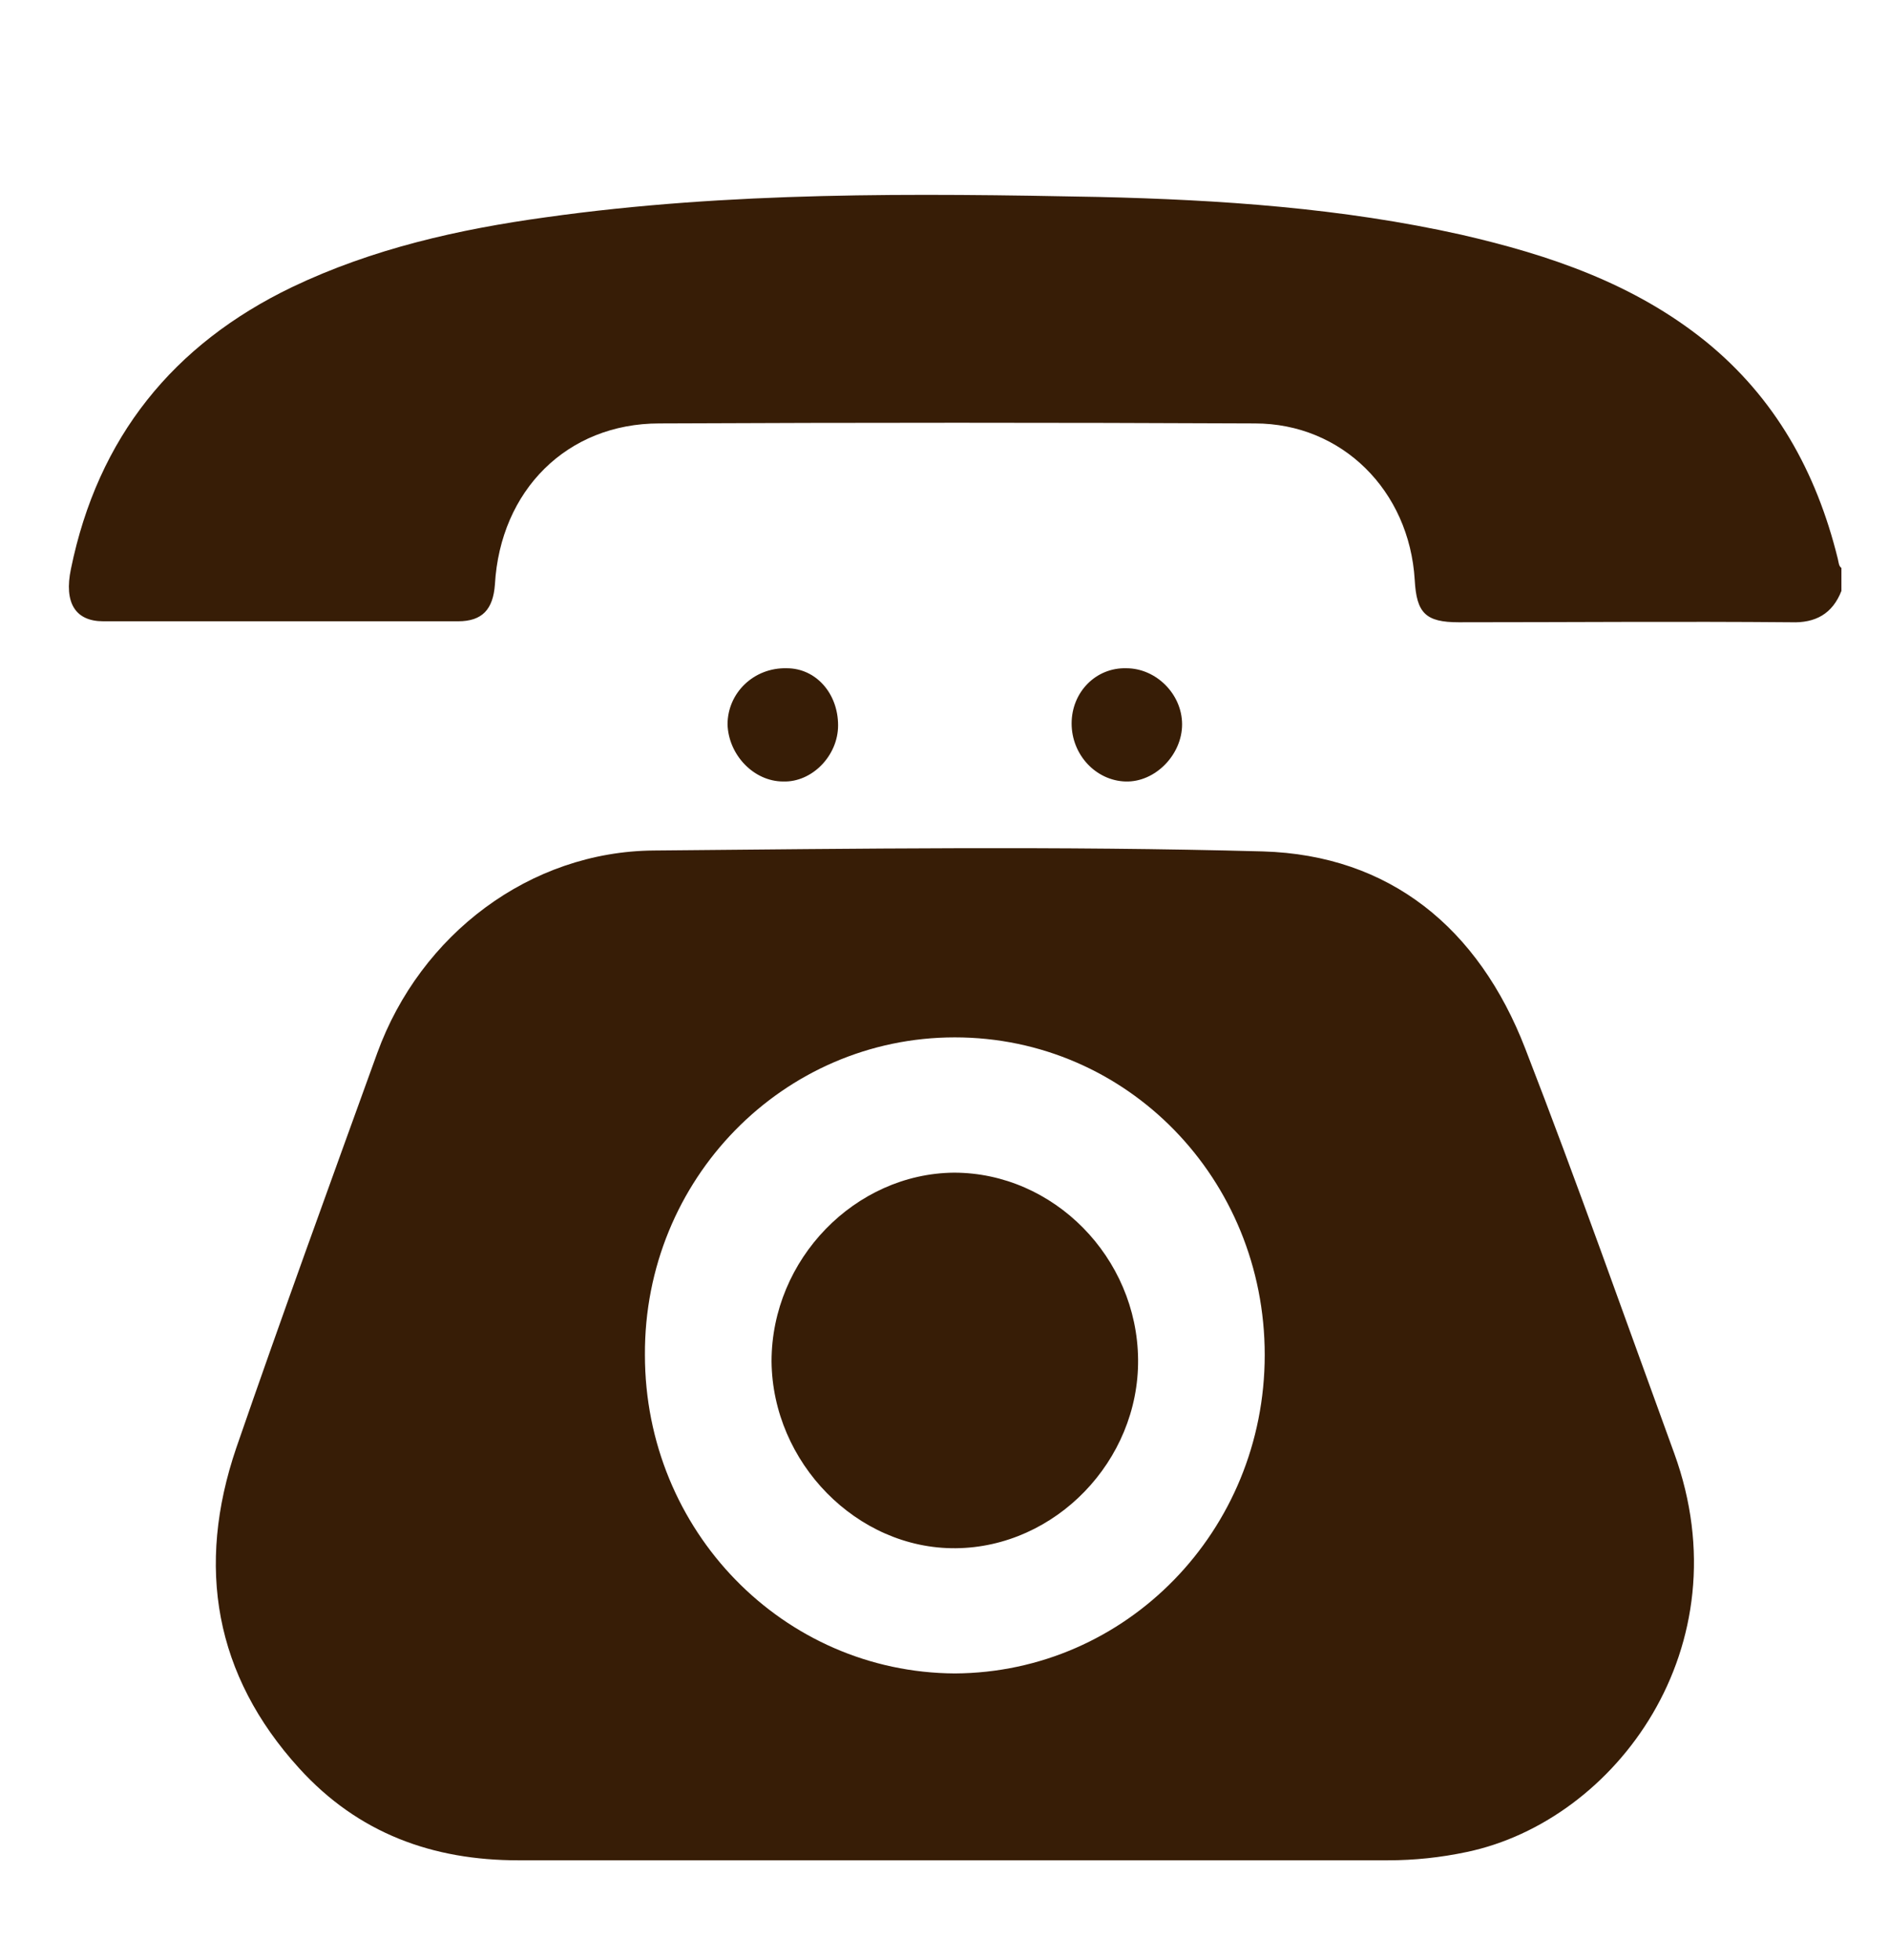
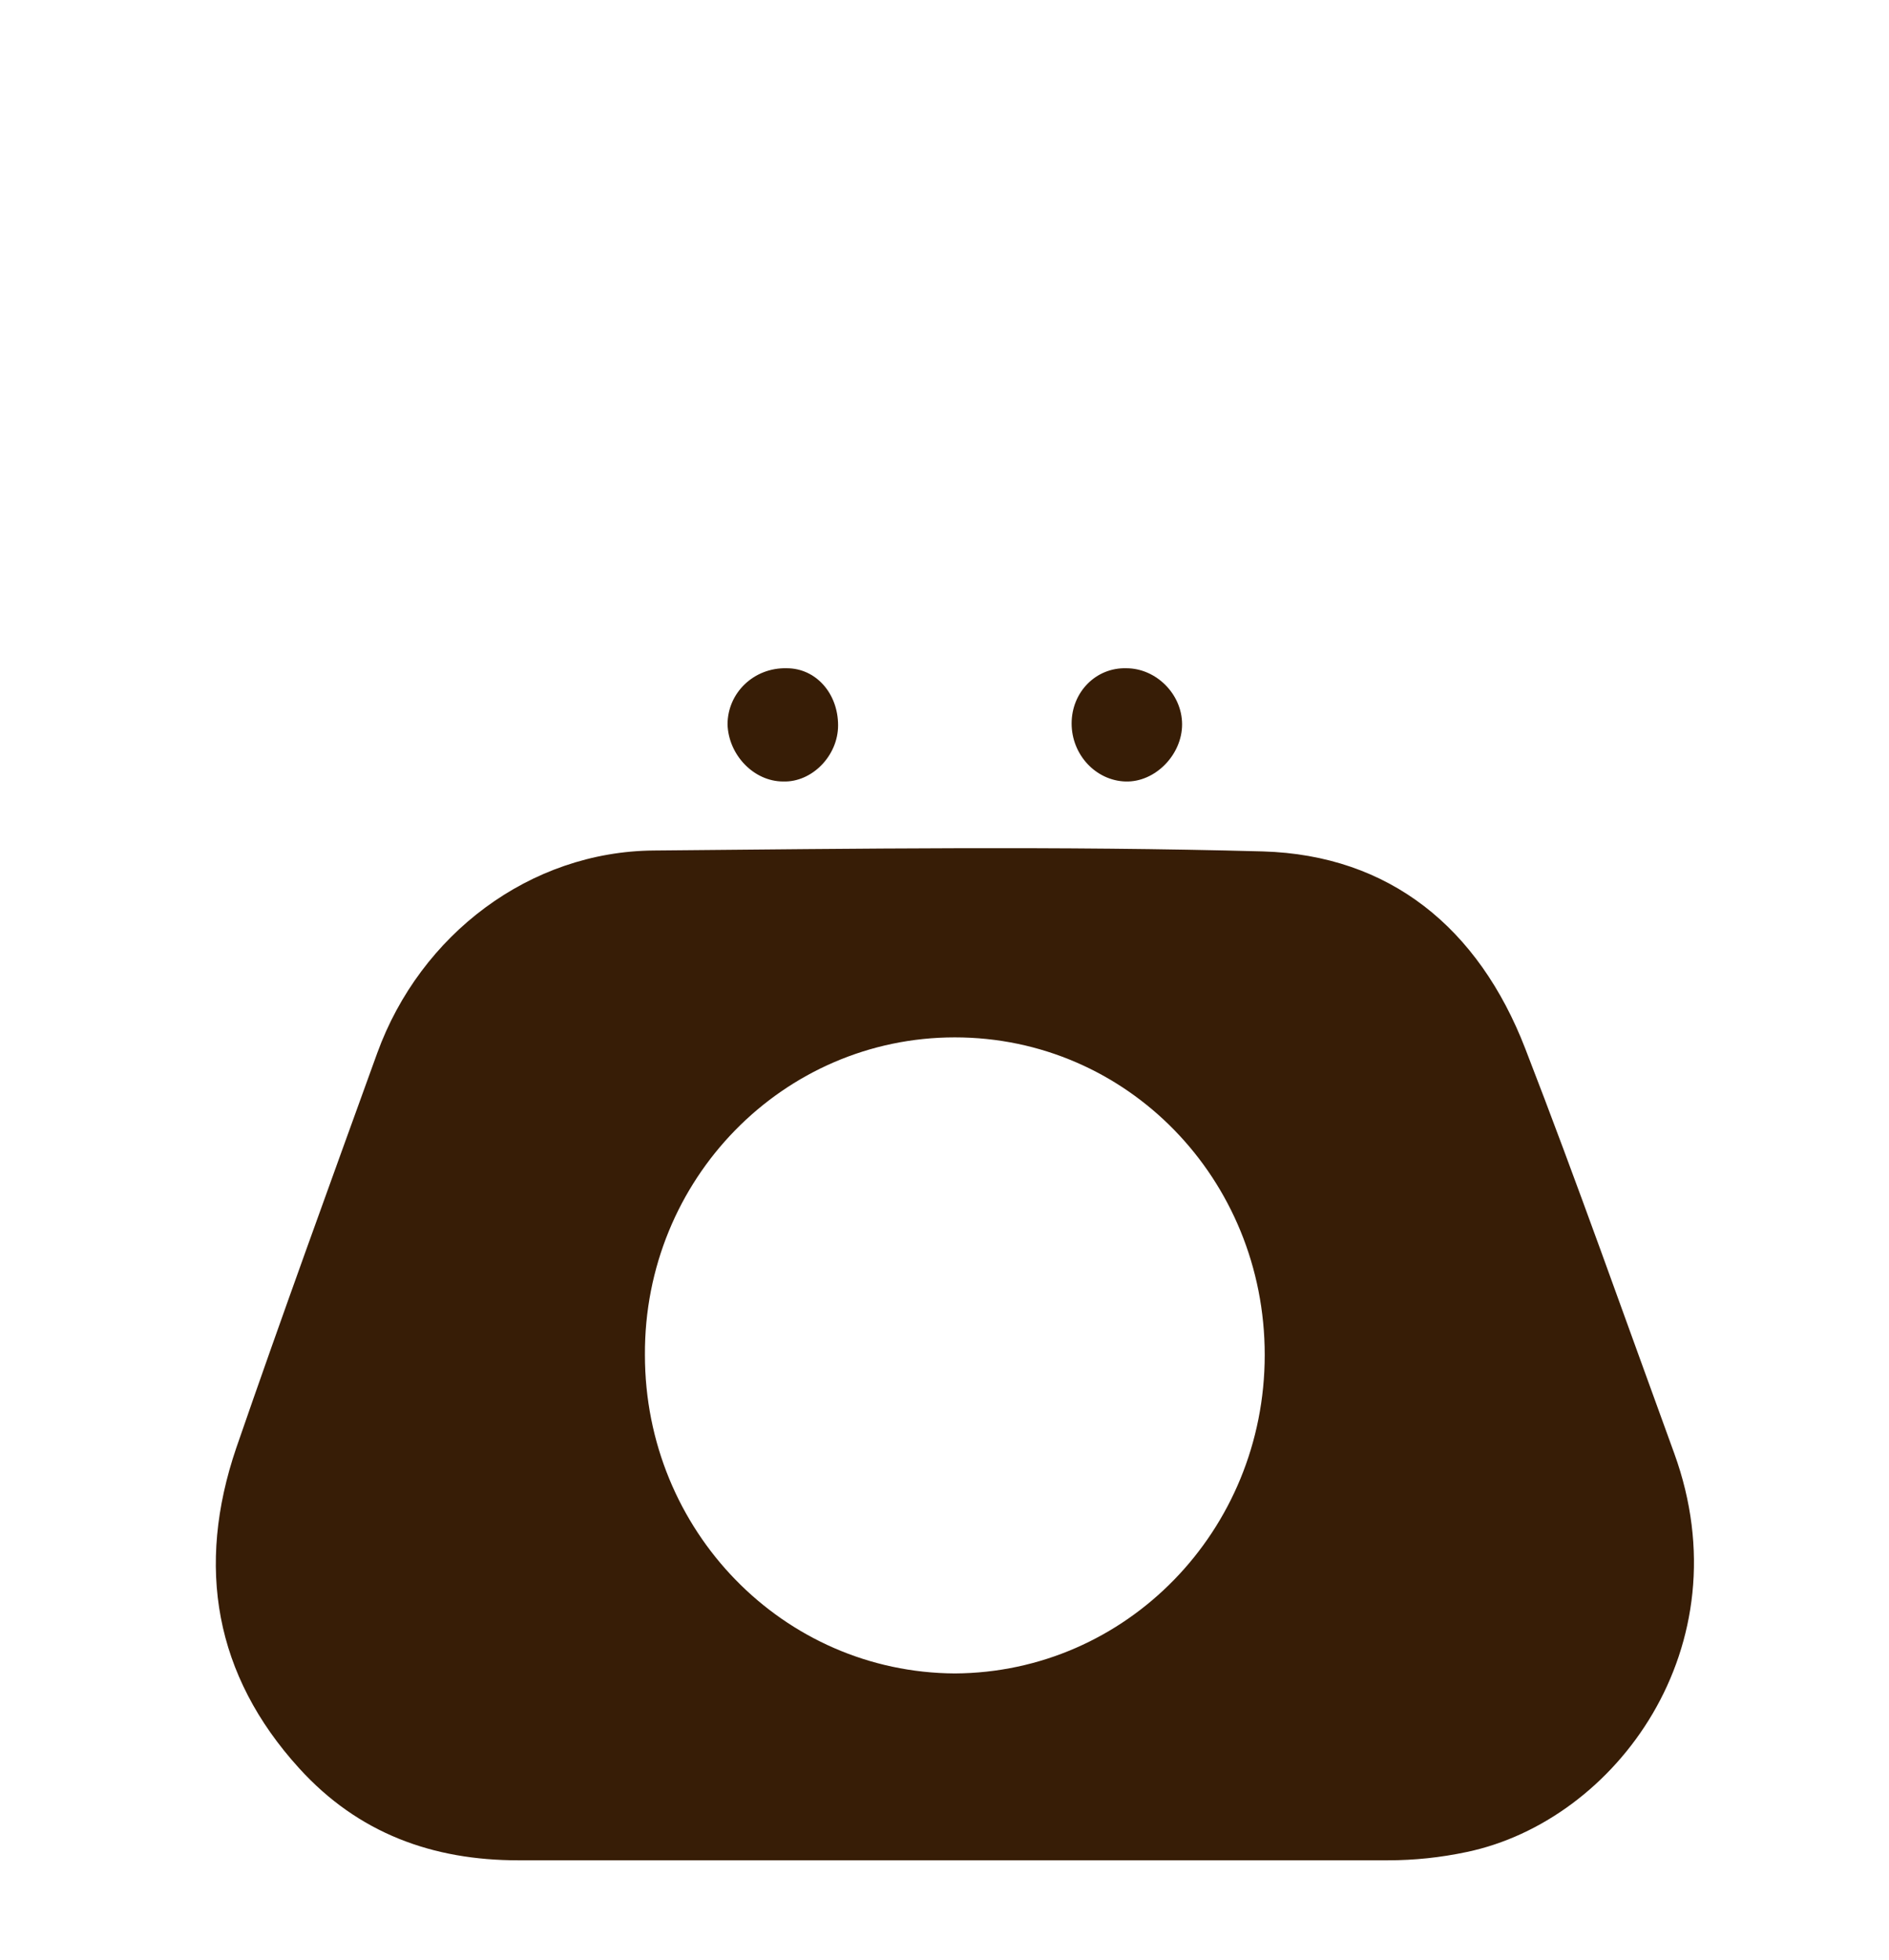
<svg xmlns="http://www.w3.org/2000/svg" width="27" height="28" viewBox="0 0 27 28" fill="none">
  <g id="call-number 2">
-     <path id="Vector" d="M26.32 8.443C26.191 8.772 25.947 8.904 25.601 8.891C24.021 8.877 22.429 8.891 20.85 8.891C20.375 8.891 20.247 8.759 20.221 8.286C20.144 7.01 19.181 6.05 17.936 6.05C15.098 6.037 12.261 6.037 9.424 6.05C8.101 6.05 7.151 7.01 7.074 8.351C7.048 8.706 6.894 8.877 6.548 8.877C4.853 8.877 3.171 8.877 1.476 8.877C1.078 8.877 0.912 8.614 1.014 8.128C1.399 6.247 2.478 4.919 4.173 4.103C5.328 3.551 6.561 3.275 7.806 3.104C10.425 2.736 13.07 2.762 15.702 2.814C17.435 2.854 19.181 2.972 20.889 3.354C22.147 3.643 23.354 4.051 24.381 4.879C25.369 5.682 25.96 6.734 26.268 7.983C26.281 8.036 26.281 8.088 26.32 8.115C26.32 8.246 26.32 8.351 26.32 8.443Z" fill="#371D06" />
    <path id="Vector_2" d="M13.661 26.58C11.581 26.58 9.488 26.58 7.408 26.58C6.188 26.58 5.123 26.198 4.275 25.264C3.068 23.936 2.799 22.384 3.377 20.688C4.031 18.794 4.712 16.926 5.392 15.046C6.009 13.349 7.575 12.165 9.347 12.152C12.248 12.126 15.15 12.086 18.051 12.165C19.862 12.218 21.133 13.257 21.8 14.98C22.545 16.9 23.225 18.833 23.931 20.767C24.933 23.528 23.097 26.014 20.966 26.461C20.593 26.54 20.221 26.58 19.836 26.58C17.782 26.58 15.715 26.58 13.661 26.58ZM18.077 19.359C18.077 16.847 16.113 14.822 13.648 14.822C11.195 14.822 9.205 16.847 9.218 19.359C9.218 21.871 11.195 23.897 13.648 23.91C16.1 23.897 18.077 21.871 18.077 19.359Z" fill="#371D06" />
    <path id="Vector_3" d="M11.979 10.364C11.979 10.798 11.606 11.179 11.195 11.166C10.772 11.166 10.412 10.784 10.399 10.35C10.399 9.903 10.772 9.535 11.247 9.548C11.658 9.548 11.979 9.903 11.979 10.364Z" fill="#371D06" />
    <path id="Vector_4" d="M15.317 10.337C15.317 9.89 15.663 9.535 16.1 9.548C16.523 9.548 16.896 9.916 16.896 10.35C16.896 10.784 16.511 11.179 16.087 11.166C15.663 11.153 15.317 10.784 15.317 10.337Z" fill="#371D06" />
-     <path id="Vector_5" d="M13.635 16.755C15.06 16.755 16.254 17.965 16.267 19.425C16.28 20.872 15.086 22.108 13.661 22.121C12.248 22.134 11.041 20.898 11.028 19.451C11.028 17.991 12.223 16.768 13.635 16.755Z" fill="#371D06" />
  </g>
</svg>